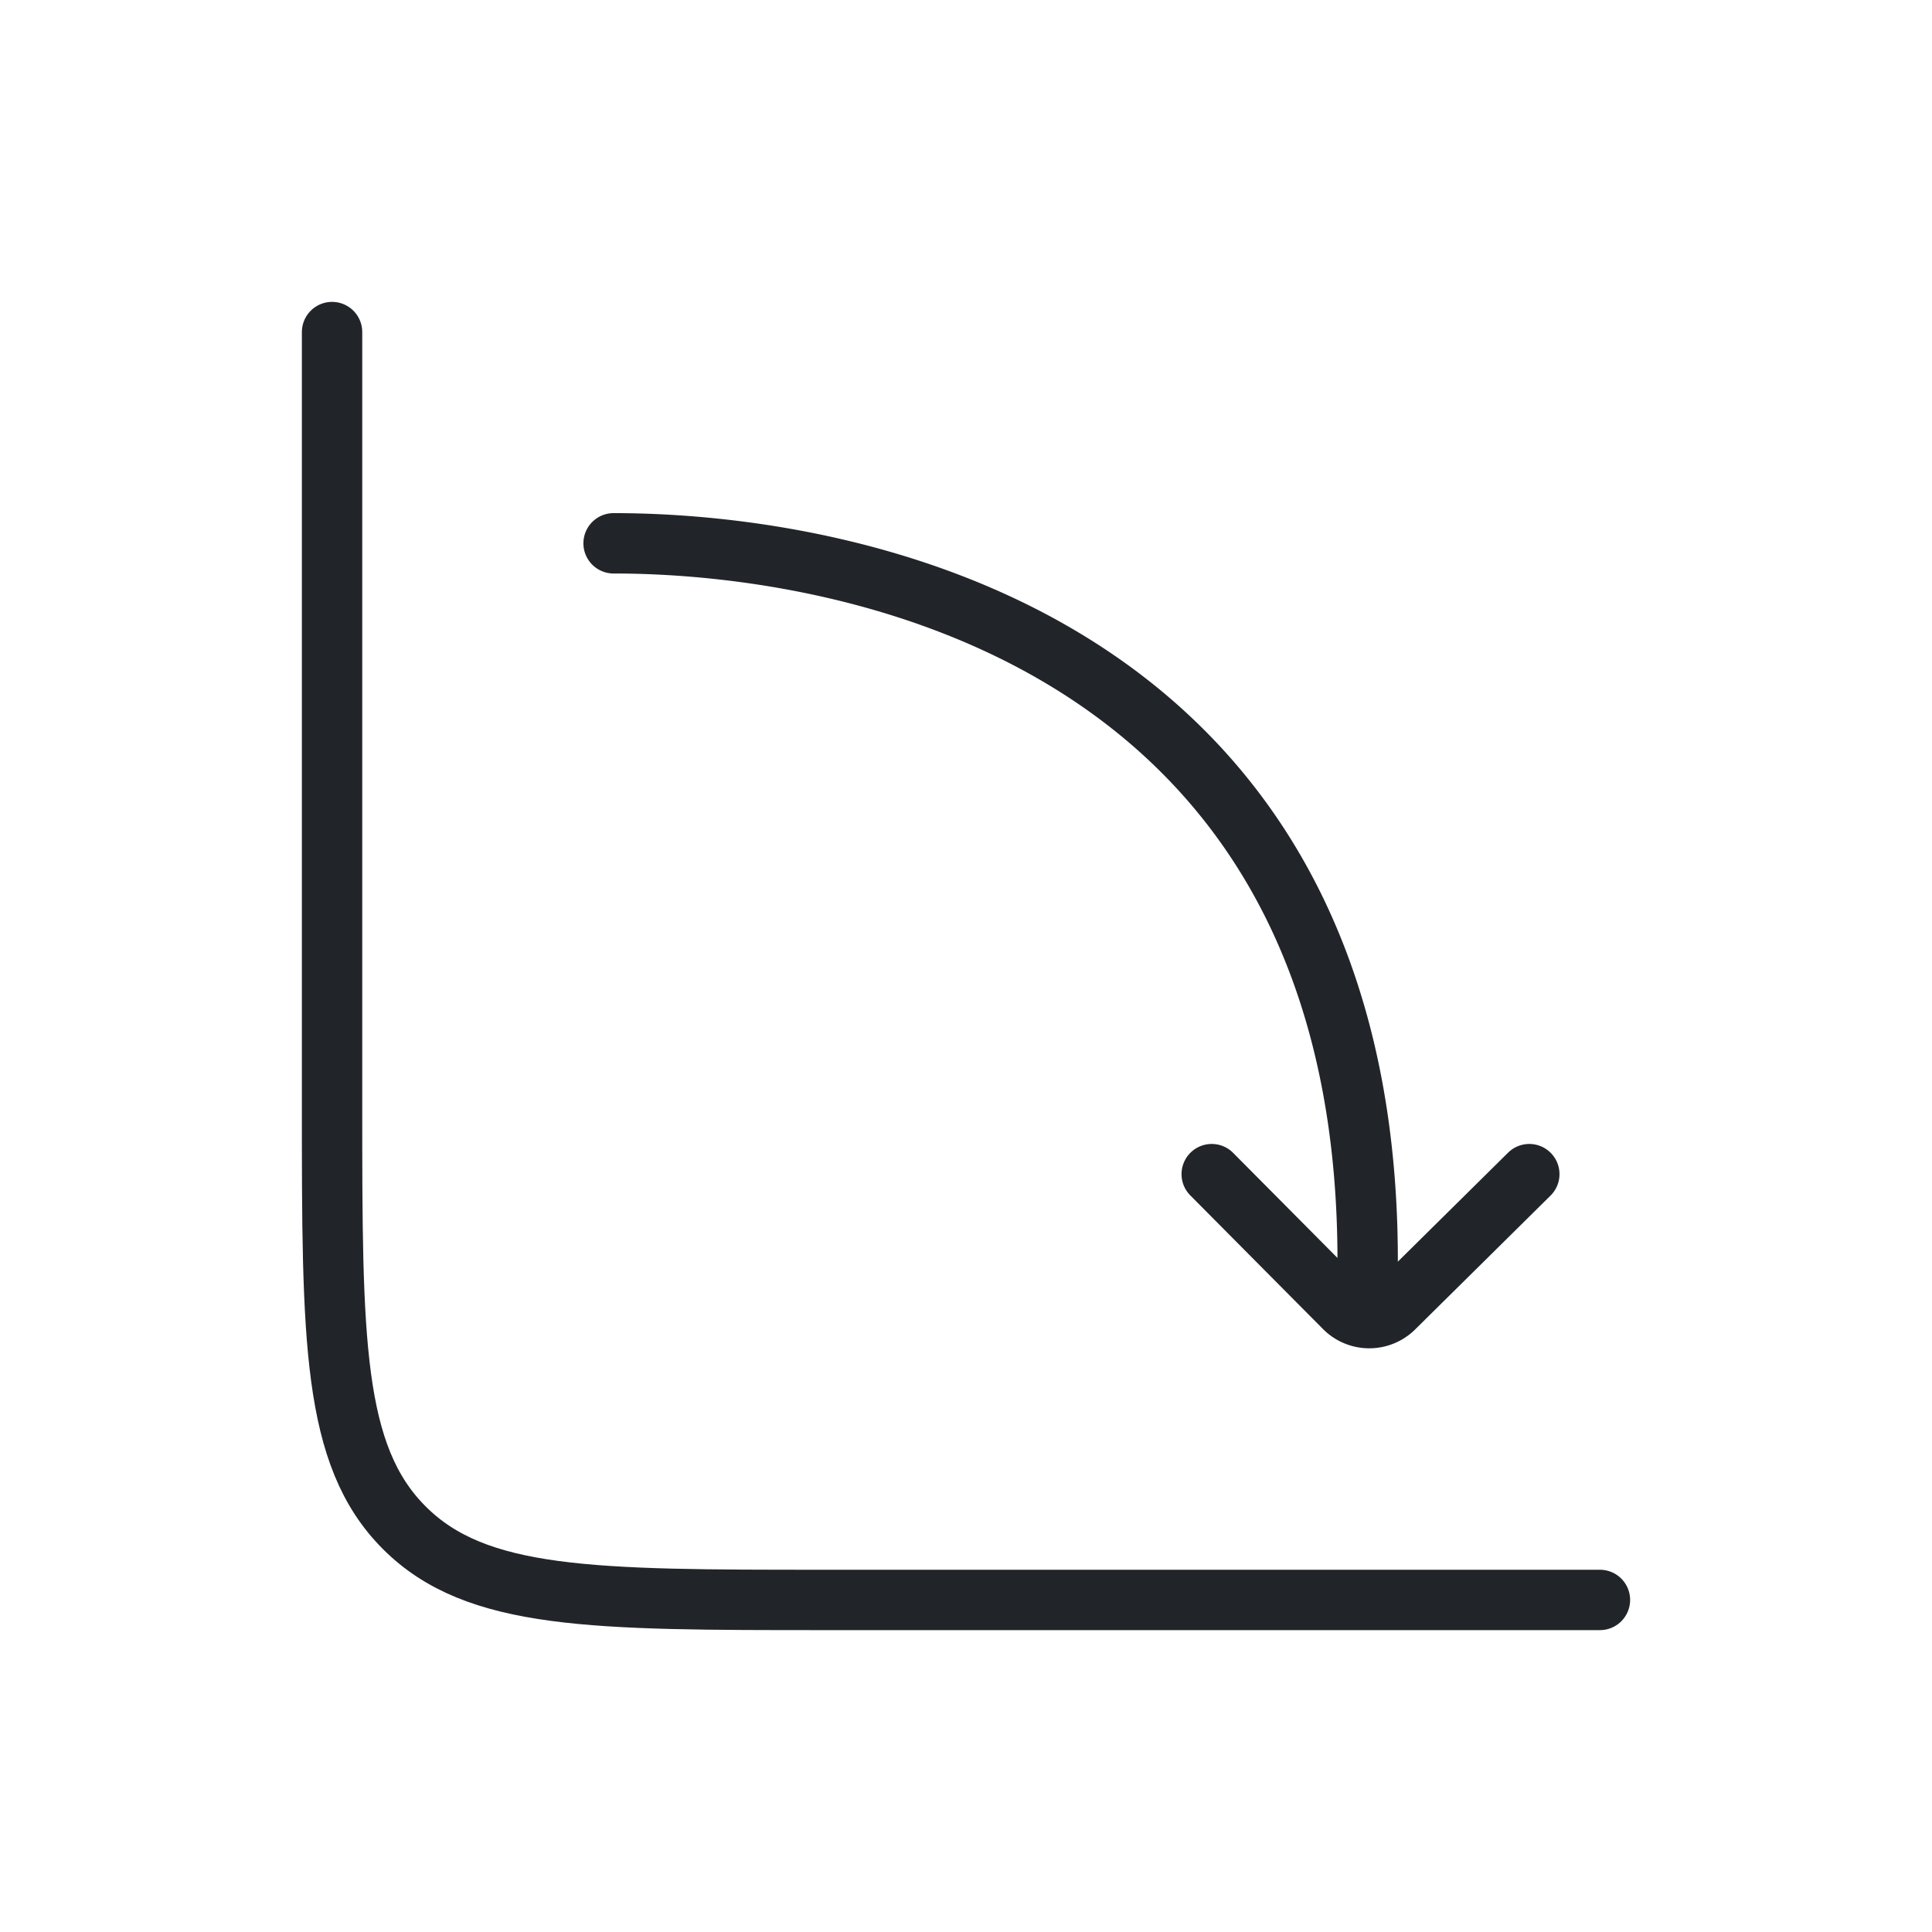
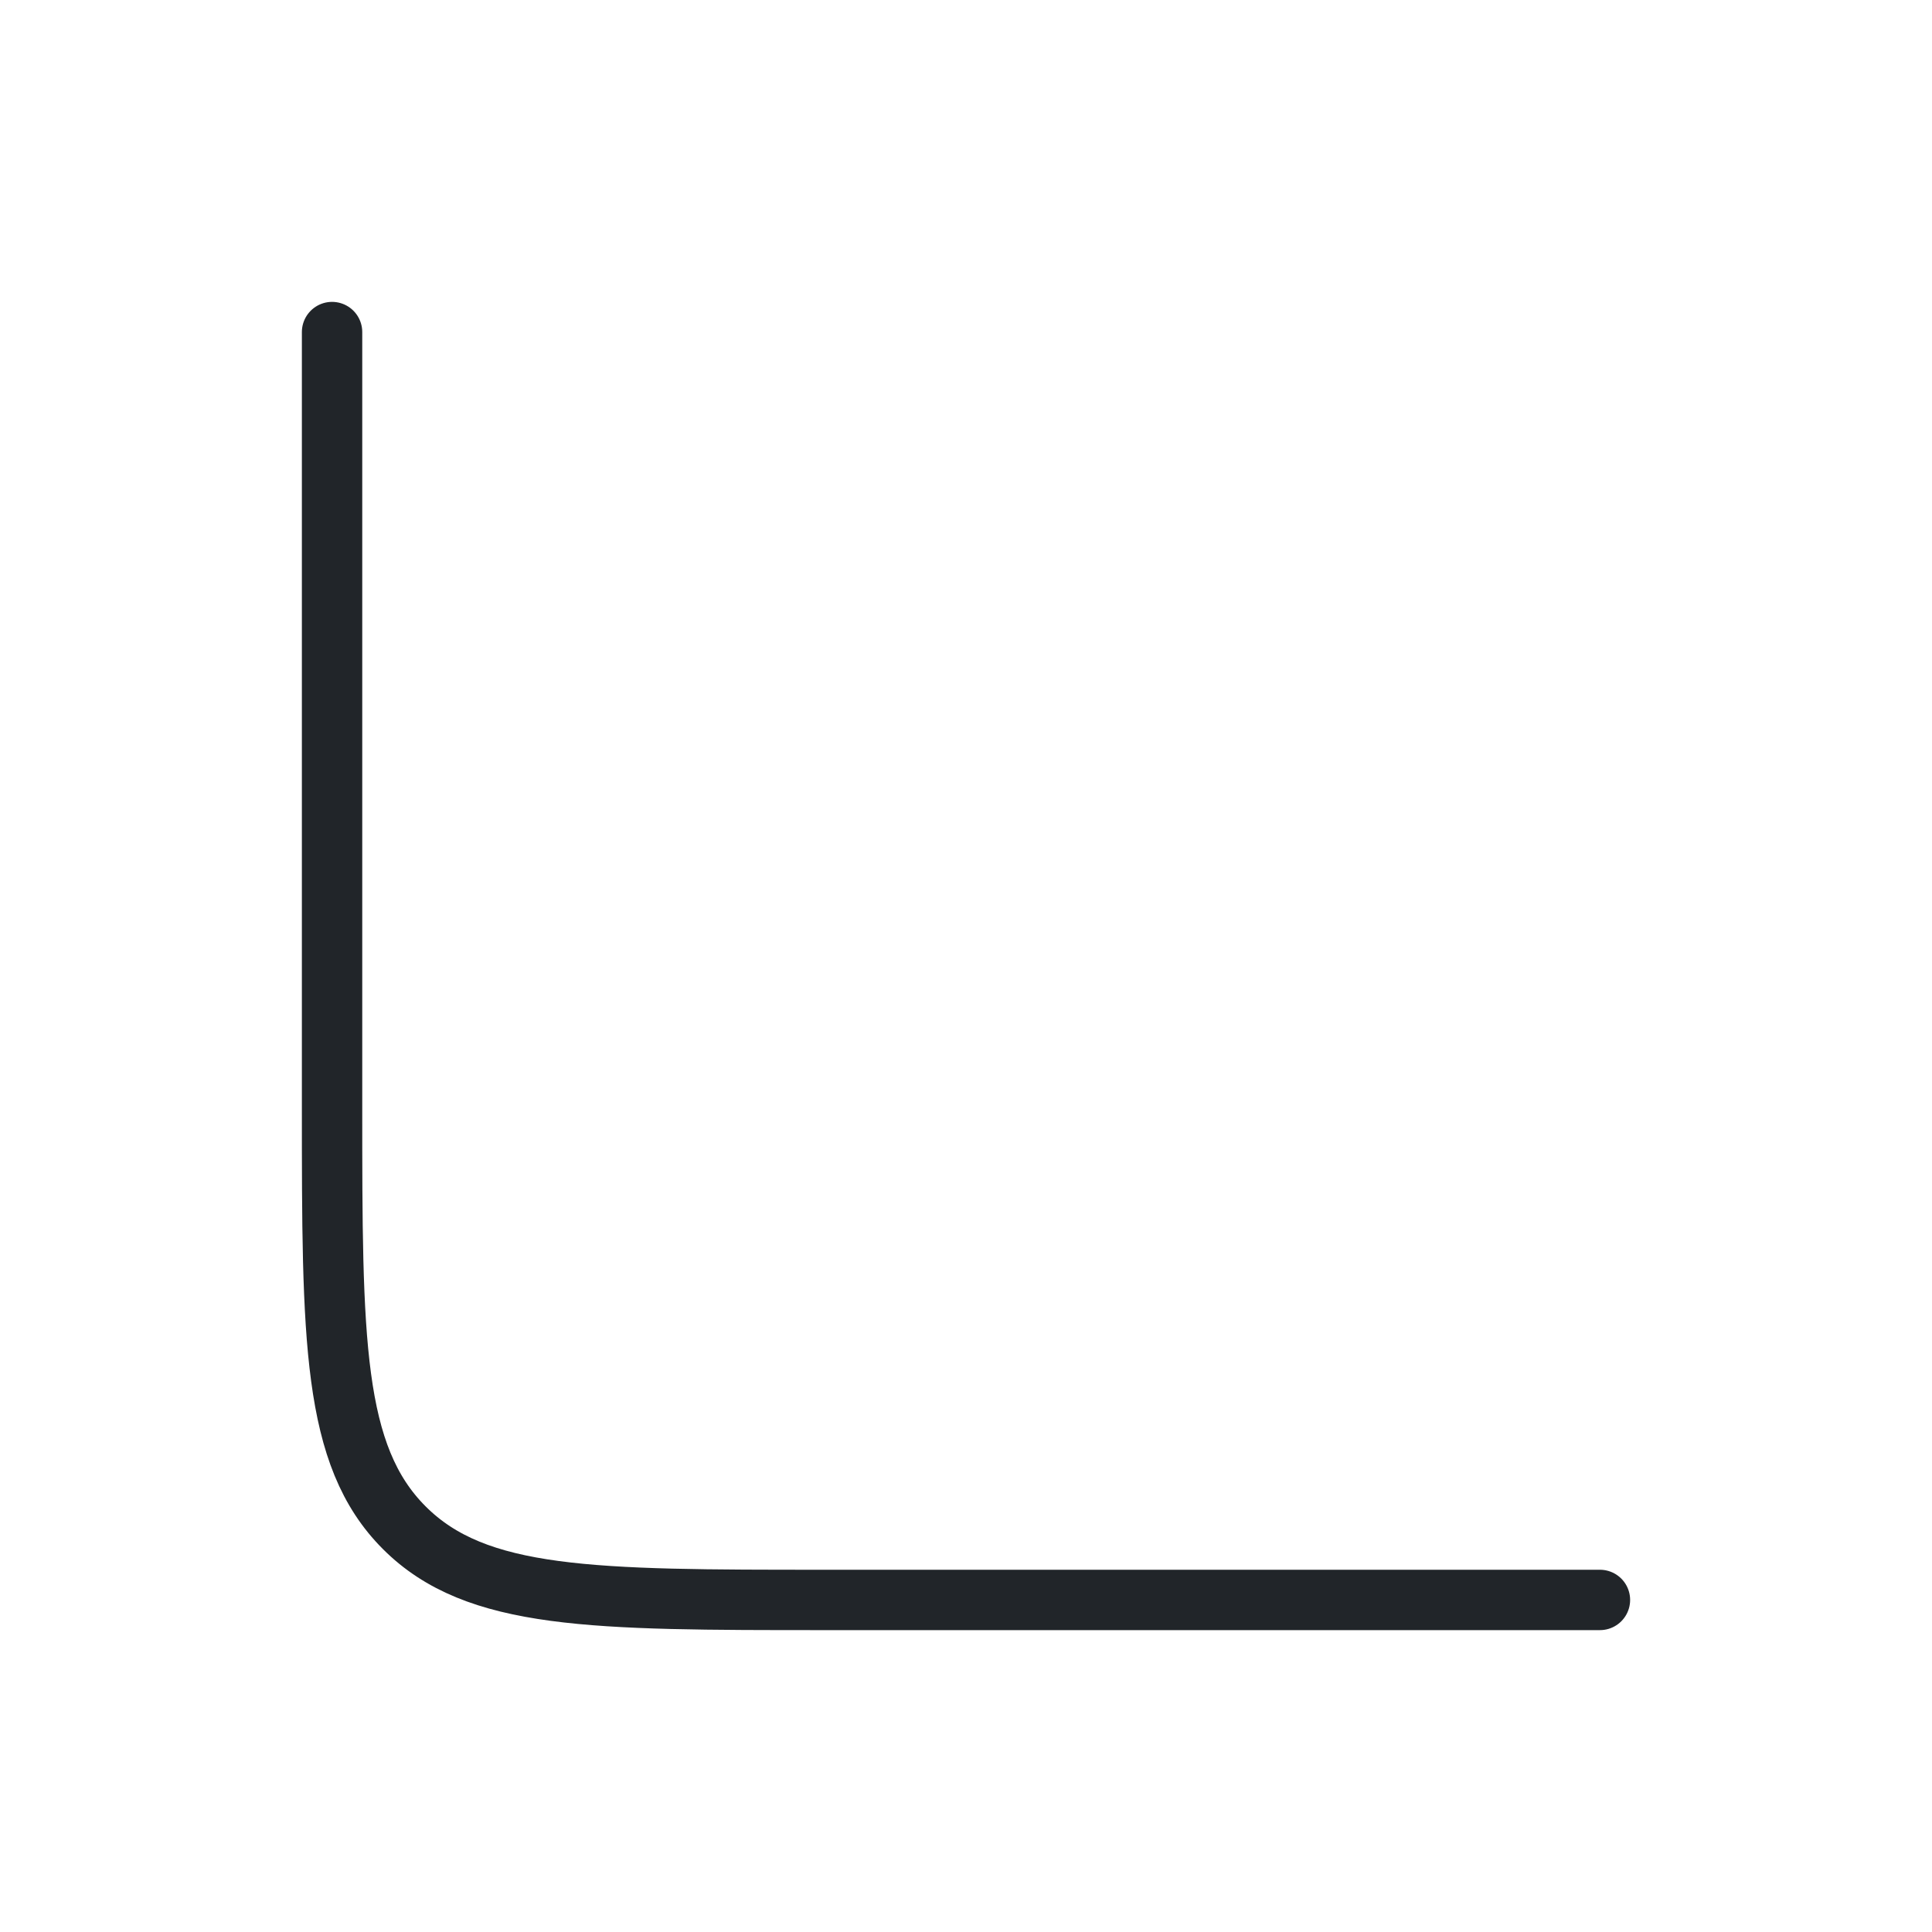
<svg xmlns="http://www.w3.org/2000/svg" width="64" height="64" fill="none">
  <path stroke="#212529" stroke-linecap="round" stroke-width="2" d="M53 53H27.333c-7.7 0-11.55 0-13.941-2.392C11 48.216 11 44.366 11 36.667V11" />
-   <path stroke="#212529" stroke-linecap="round" stroke-linejoin="round" stroke-width="2" d="M20.326 17.998c8.24 0 25.469 3.416 24.969 24.655m-5.155-3.758 4.395 4.426a1.16 1.16 0 0 0 1.64.008l4.485-4.434" />
</svg>